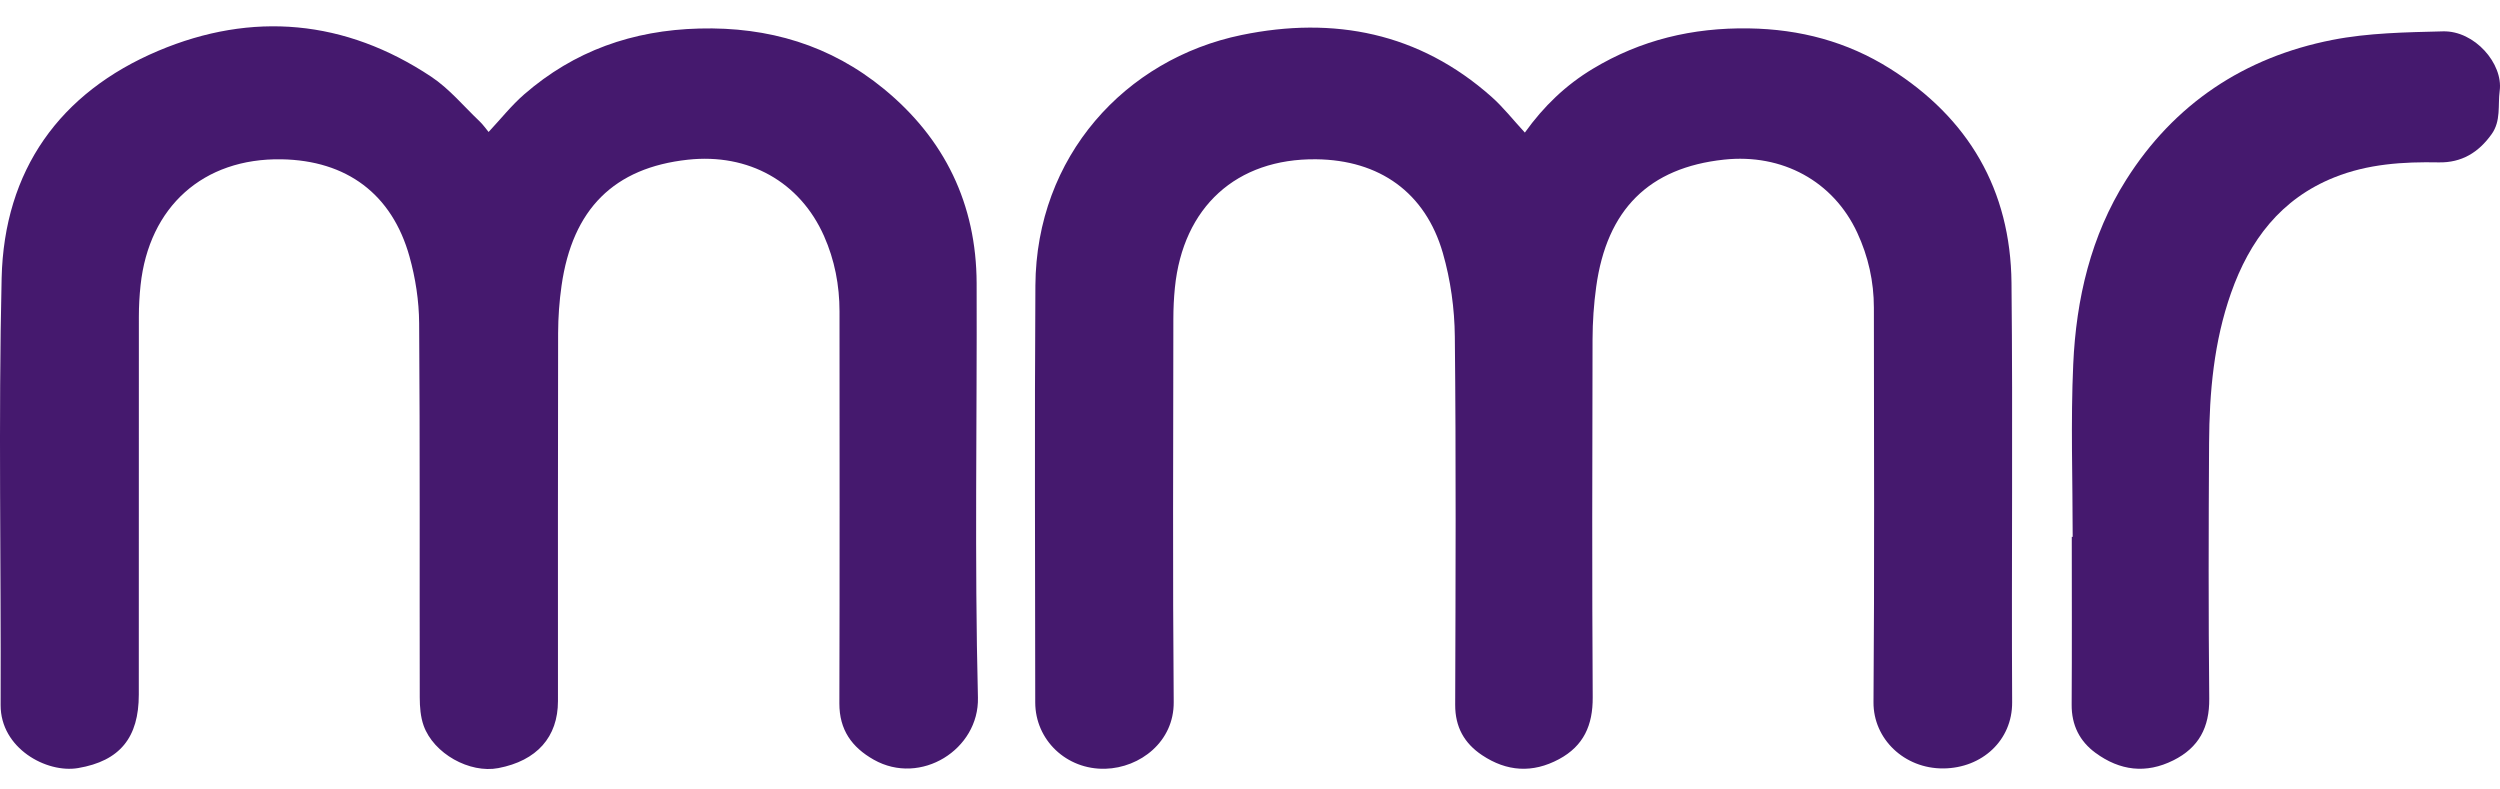
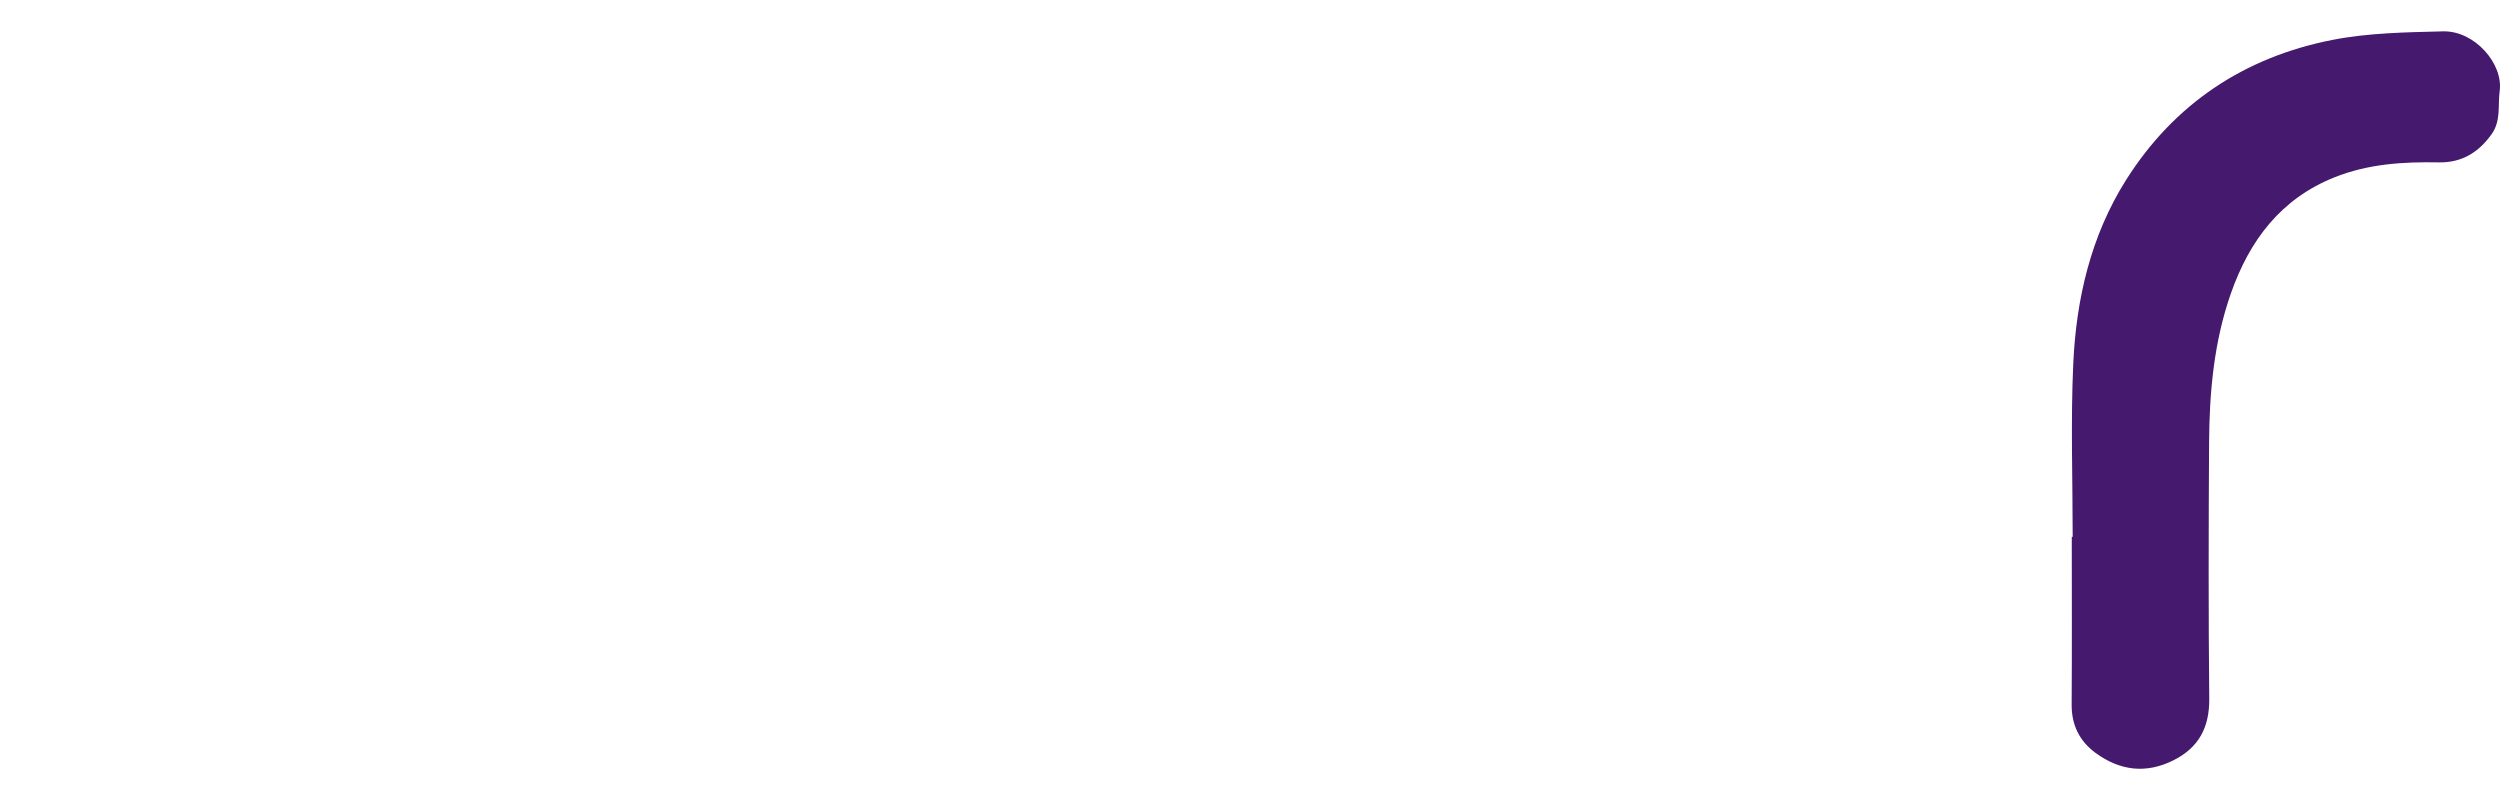
<svg xmlns="http://www.w3.org/2000/svg" width="190" height="60" viewBox="0 0 190 60" fill="none">
-   <path d="M37.133 10.03C38.062 9.039 38.869 8.015 39.836 7.173C43.641 3.865 48.079 2.299 53.142 2.168C58.415 2.03 63.122 3.431 67.178 6.76C71.803 10.556 74.203 15.514 74.224 21.521C74.26 32.02 74.062 42.523 74.323 53.016C74.422 56.956 69.974 59.751 66.407 57.737C64.736 56.793 63.786 55.466 63.792 53.454C63.82 43.526 63.807 33.598 63.803 23.67C63.803 21.683 63.434 19.759 62.627 17.941C60.796 13.812 56.888 11.637 52.28 12.137C46.673 12.746 43.508 15.881 42.678 21.71C42.508 22.897 42.421 24.106 42.417 25.305C42.396 34.63 42.405 43.956 42.405 53.281C42.405 56.014 40.801 57.817 37.873 58.376C35.696 58.793 32.959 57.28 32.196 55.146C31.958 54.48 31.903 53.721 31.901 53.005C31.882 43.52 31.924 34.038 31.855 24.553C31.843 22.865 31.577 21.131 31.122 19.502C29.794 14.741 26.337 12.189 21.392 12.107C15.455 12.008 11.321 15.697 10.682 21.685C10.598 22.471 10.554 23.265 10.554 24.053C10.547 33.632 10.549 43.21 10.549 52.79C10.549 56.05 9.119 57.834 5.933 58.374C3.533 58.782 0.036 56.869 0.048 53.586C0.086 42.769 -0.126 31.95 0.124 21.139C0.312 12.95 4.532 7.029 12.027 3.863C19.165 0.848 26.234 1.484 32.77 5.828C34.147 6.741 35.243 8.078 36.459 9.231C36.705 9.465 36.901 9.751 37.135 10.032L37.133 10.03Z" fill="#45196E" />
-   <path d="M115.891 10.074C117.319 8.076 119.005 6.463 121.04 5.236C124.691 3.035 128.629 2.093 132.913 2.158C136.808 2.217 140.384 3.169 143.637 5.213C149.612 8.97 152.804 14.435 152.874 21.5C152.981 32.125 152.868 42.753 152.923 53.38C152.939 56.264 150.637 58.373 147.704 58.401C144.72 58.43 142.365 56.147 142.386 53.368C142.464 43.378 142.421 33.385 142.415 23.392C142.415 21.401 141.989 19.49 141.151 17.686C139.335 13.772 135.454 11.654 131.021 12.132C125.326 12.743 122.119 15.916 121.31 21.805C121.129 23.118 121.038 24.454 121.034 25.781C121.011 34.852 120.99 43.926 121.046 52.997C121.059 55.118 120.358 56.692 118.48 57.699C116.474 58.776 114.515 58.645 112.64 57.394C111.287 56.492 110.588 55.255 110.594 53.563C110.625 44.236 110.663 34.91 110.567 25.585C110.547 23.459 110.244 21.27 109.656 19.229C108.327 14.621 104.831 12.158 100.03 12.105C93.97 12.038 89.908 15.727 89.291 21.871C89.213 22.657 89.175 23.451 89.175 24.241C89.168 33.948 89.118 43.656 89.202 53.361C89.229 56.364 86.653 58.353 84.002 58.426C81.046 58.506 78.682 56.235 78.678 53.388C78.671 42.824 78.623 32.262 78.69 21.698C78.751 11.901 85.5 4.484 94.366 2.659C101.365 1.218 107.857 2.476 113.354 7.356C114.247 8.148 114.991 9.105 115.889 10.076L115.891 10.074Z" fill="#45196E" />
  <path d="M157.524 40.802C157.524 36.426 157.368 32.043 157.566 27.677C157.788 22.724 158.902 17.92 161.586 13.67C165.244 7.88 170.581 4.345 177.256 3.034C179.997 2.495 182.854 2.455 185.664 2.383C188.075 2.32 190.251 4.847 189.977 6.903C189.828 8.017 190.089 9.178 189.362 10.198C188.372 11.587 187.087 12.373 185.351 12.341C182.639 12.288 179.959 12.457 177.403 13.483C173.339 15.114 170.971 18.264 169.559 22.267C168.255 25.964 167.913 29.806 167.89 33.684C167.852 40.155 167.838 46.627 167.903 53.096C167.924 55.278 167.115 56.817 165.174 57.786C163.088 58.827 161.112 58.569 159.271 57.227C158.049 56.334 157.436 55.112 157.446 53.553C157.473 49.303 157.455 45.053 157.455 40.802H157.524Z" fill="#45196E" />
</svg>